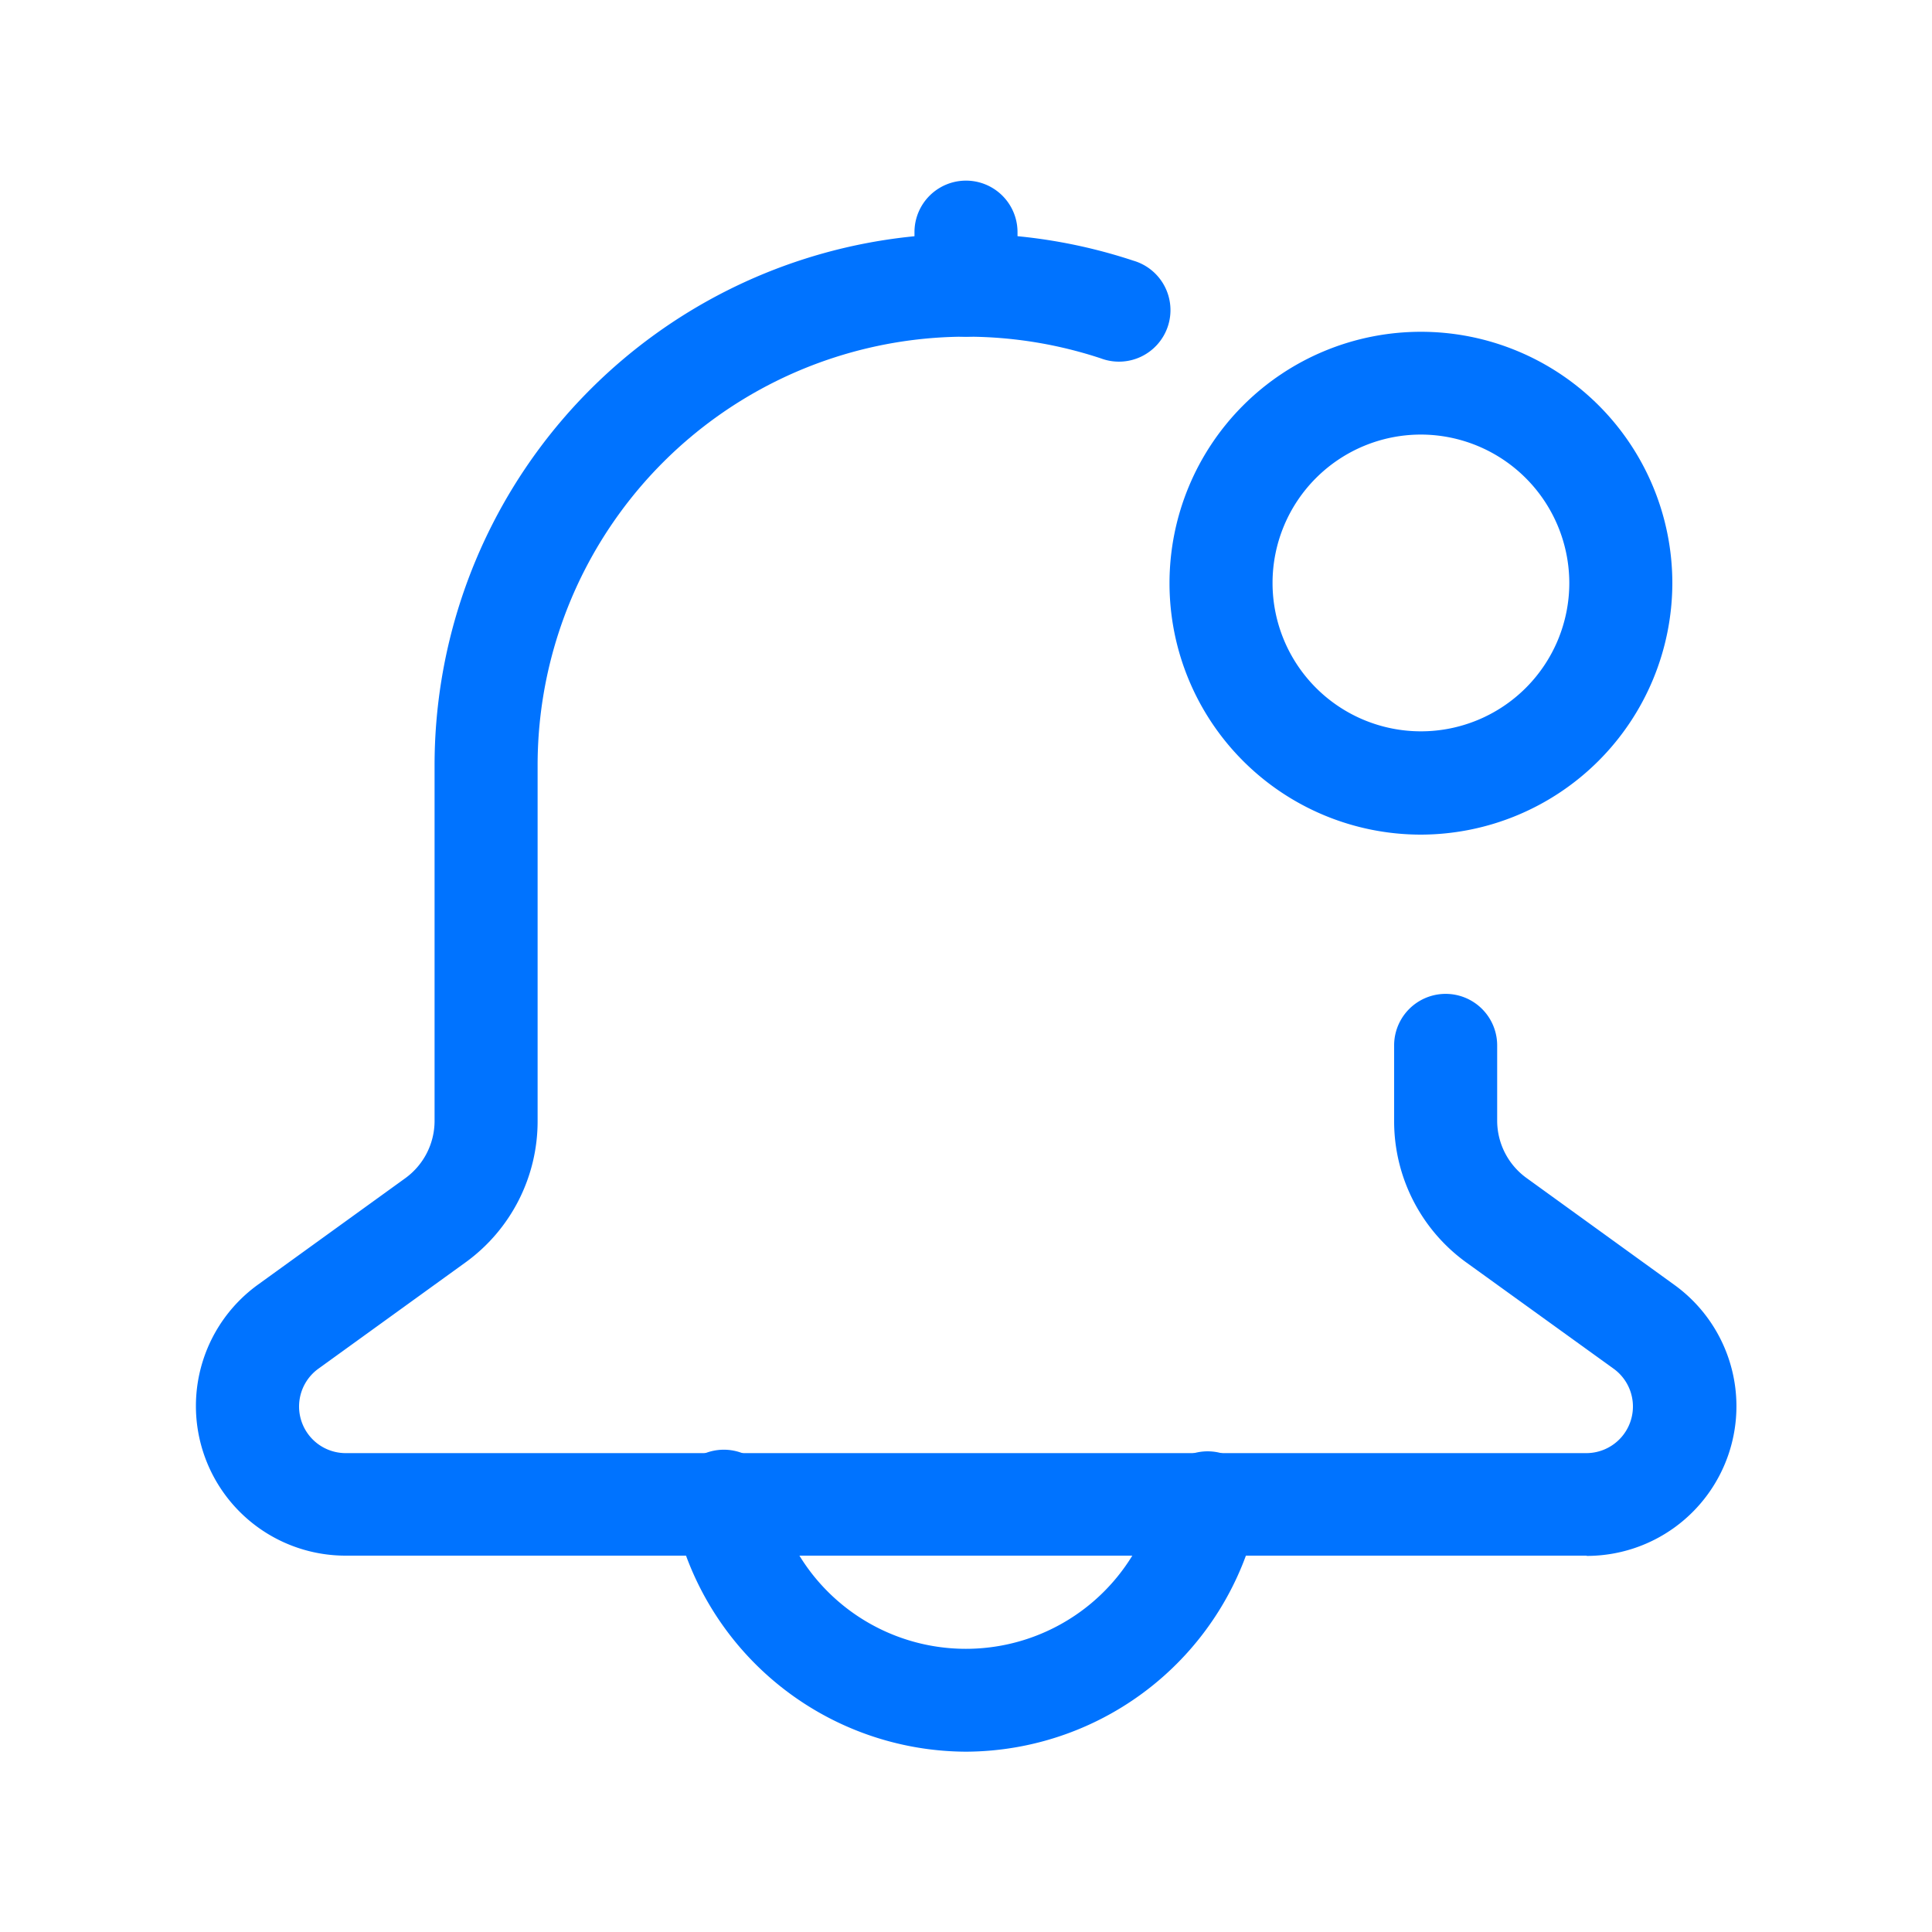
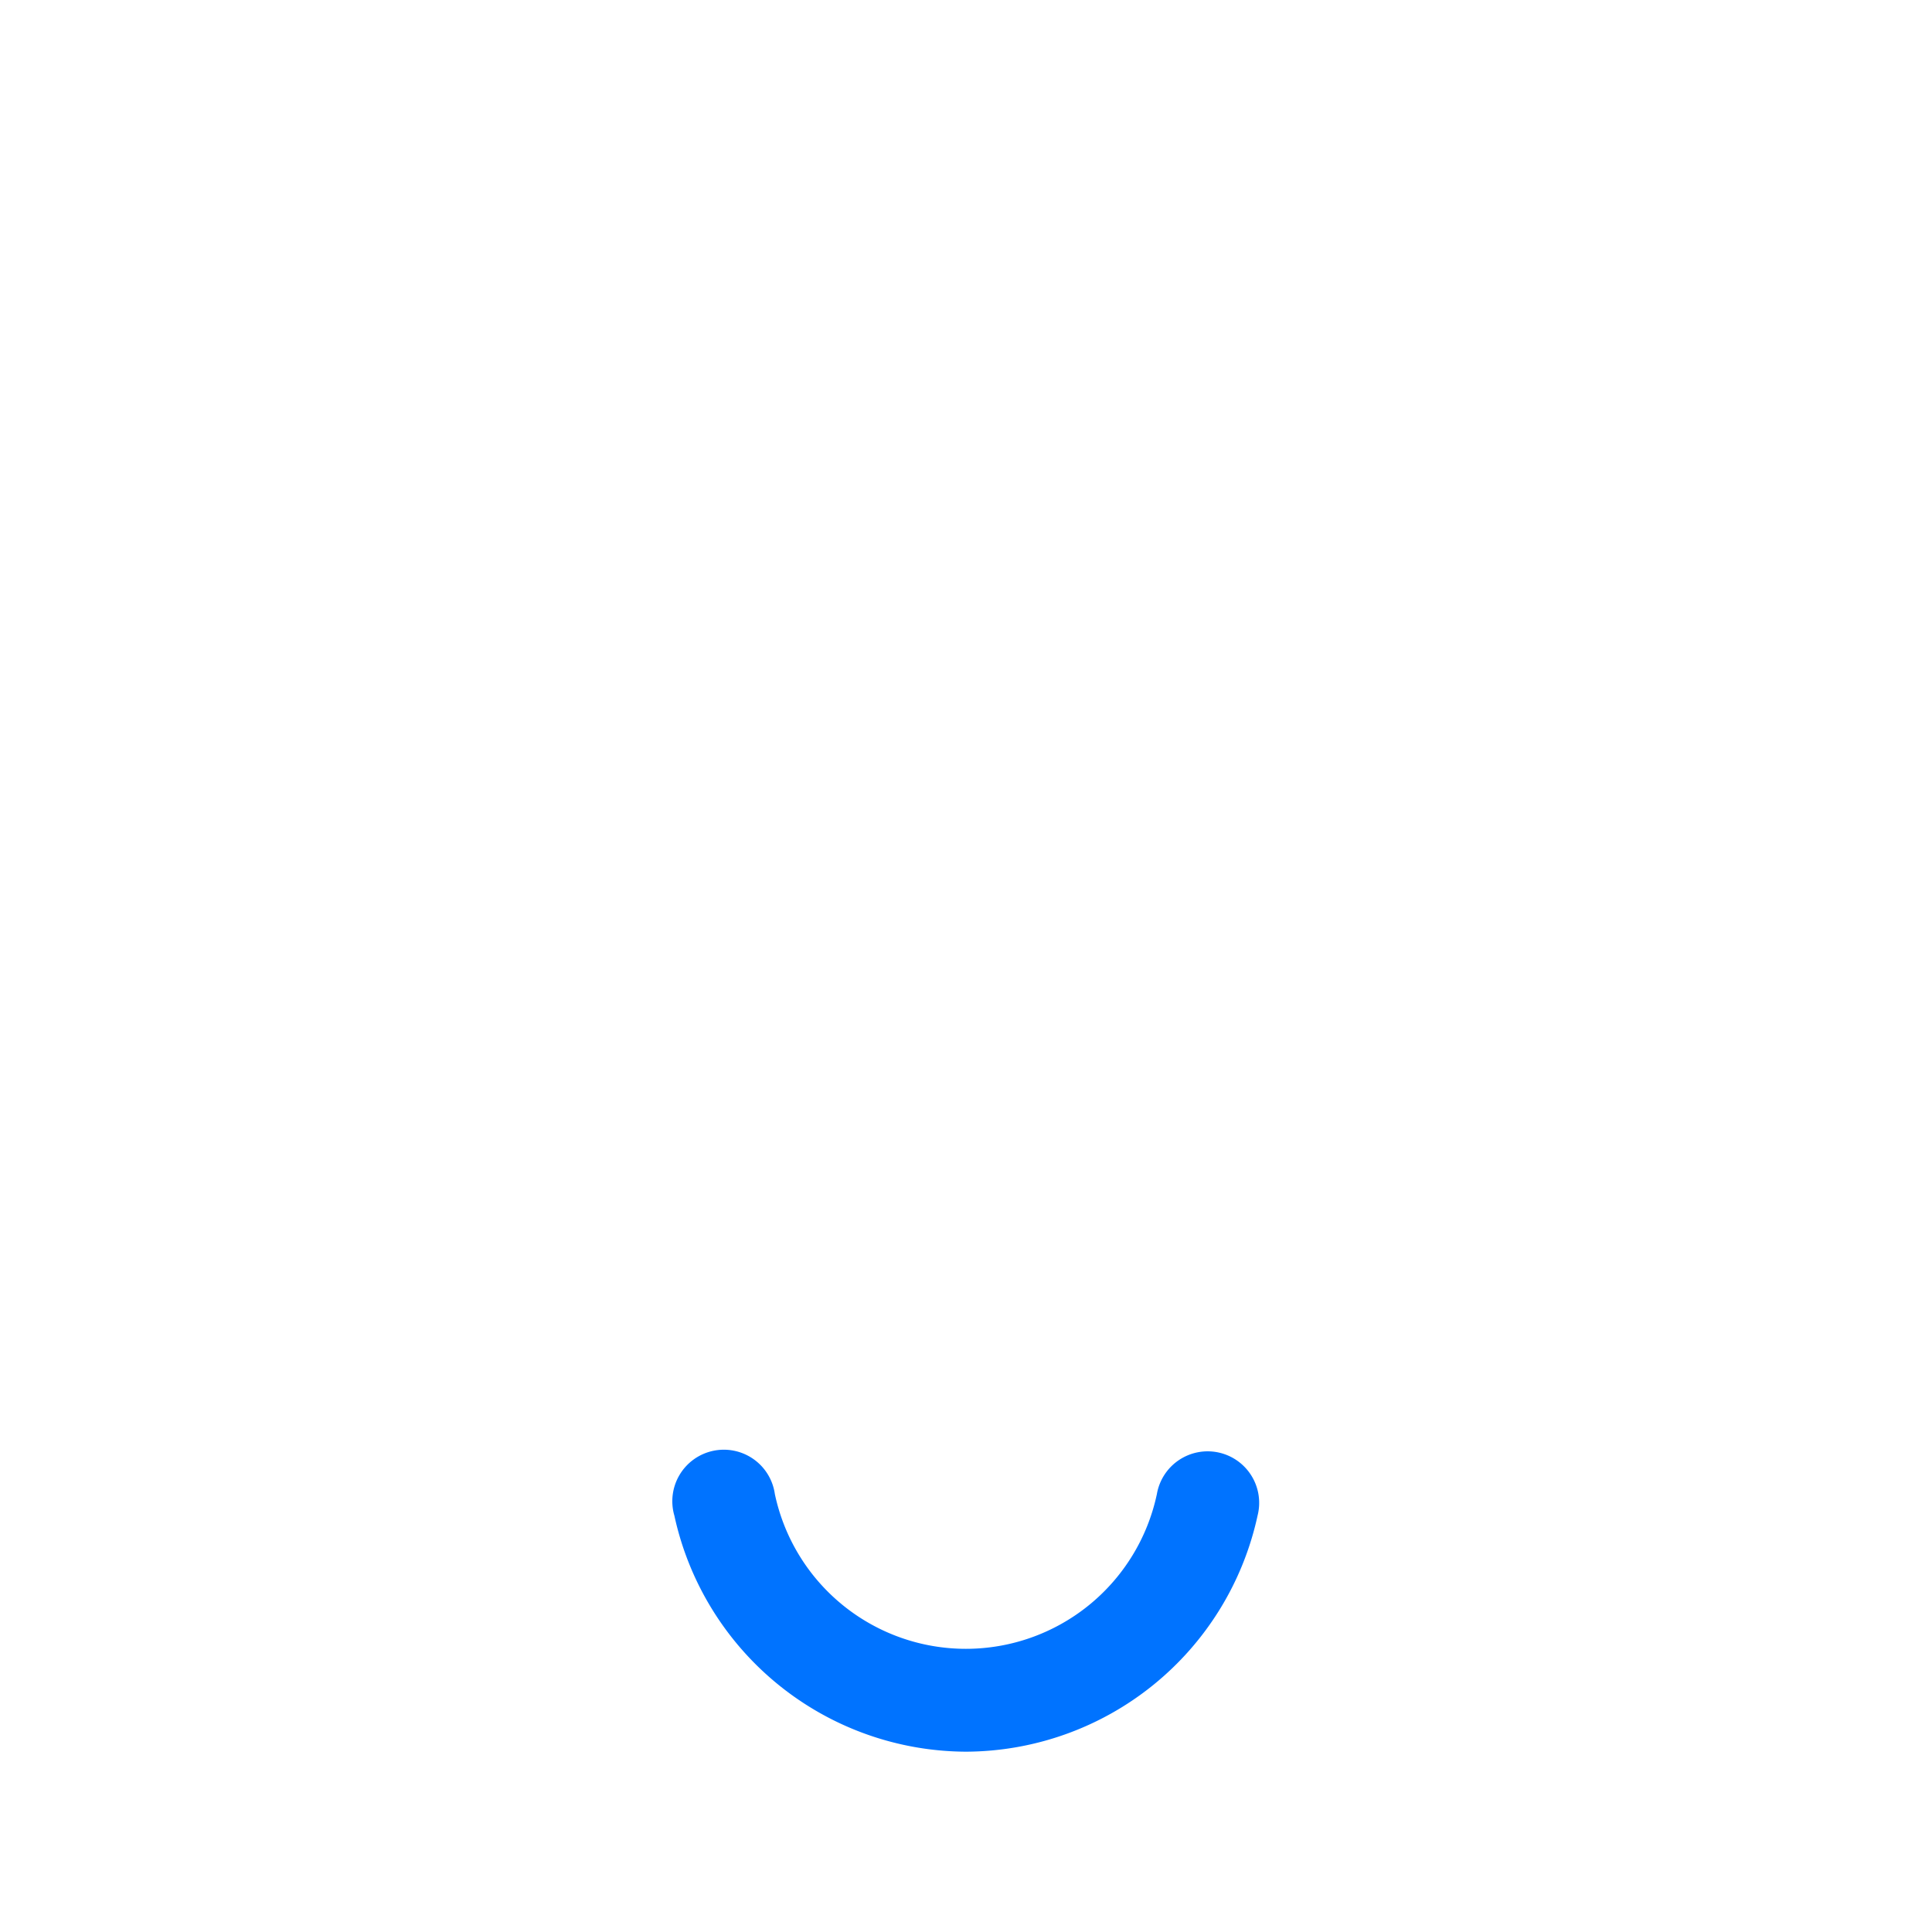
<svg xmlns="http://www.w3.org/2000/svg" t="1702218968489" class="icon" viewBox="0 0 1024 1024" version="1.1" p-id="1789" width="200" height="200">
-   <path d="M512 178.449a27.307 27.307 0 0 1-27.307-27.307V122.88a27.307 27.307 0 0 1 54.613 0v27.307a27.307 27.307 0 0 1-27.307 28.262zM753.118 442.368a133.257 133.257 0 1 1 133.257-133.257 133.53 133.53 0 0 1-133.257 133.257z m0-212.036a78.643 78.643 0 1 0 78.643 78.643 78.78 78.78 0 0 0-78.643-78.643z" fill="#0073FF" p-id="1790" />
-   <path d="M840.909 824.525H182.955A79.326 79.326 0 0 1 136.533 681.028l78.234-56.525a37.547 37.547 0 0 0 15.565-30.31V405.367A281.805 281.805 0 0 1 600.747 138.172a27.307 27.307 0 1 1-17.34 51.746 227.191 227.191 0 0 0-298.462 215.45v188.689A92.297 92.297 0 0 1 246.852 669.013l-78.234 56.525a24.713 24.713 0 0 0 14.473 44.646h657.818a24.713 24.713 0 0 0 14.473-44.646L777.011 669.013a92.297 92.297 0 0 1-38.093-74.547v-40.55a27.307 27.307 0 0 1 54.613 0v40.141a37.547 37.547 0 0 0 15.565 30.31L887.467 681.028a79.326 79.326 0 0 1-46.421 143.633z" fill="#0073FF" p-id="1791" />
  <path d="M512 928.427a158.788 158.788 0 0 1-154.556-125.065 27.307 27.307 0 1 1 53.248-11.469 103.492 103.492 0 0 0 202.479 0 27.307 27.307 0 1 1 53.385 11.332A158.788 158.788 0 0 1 512 928.427z" fill="#0073FF" p-id="1792" />
</svg>